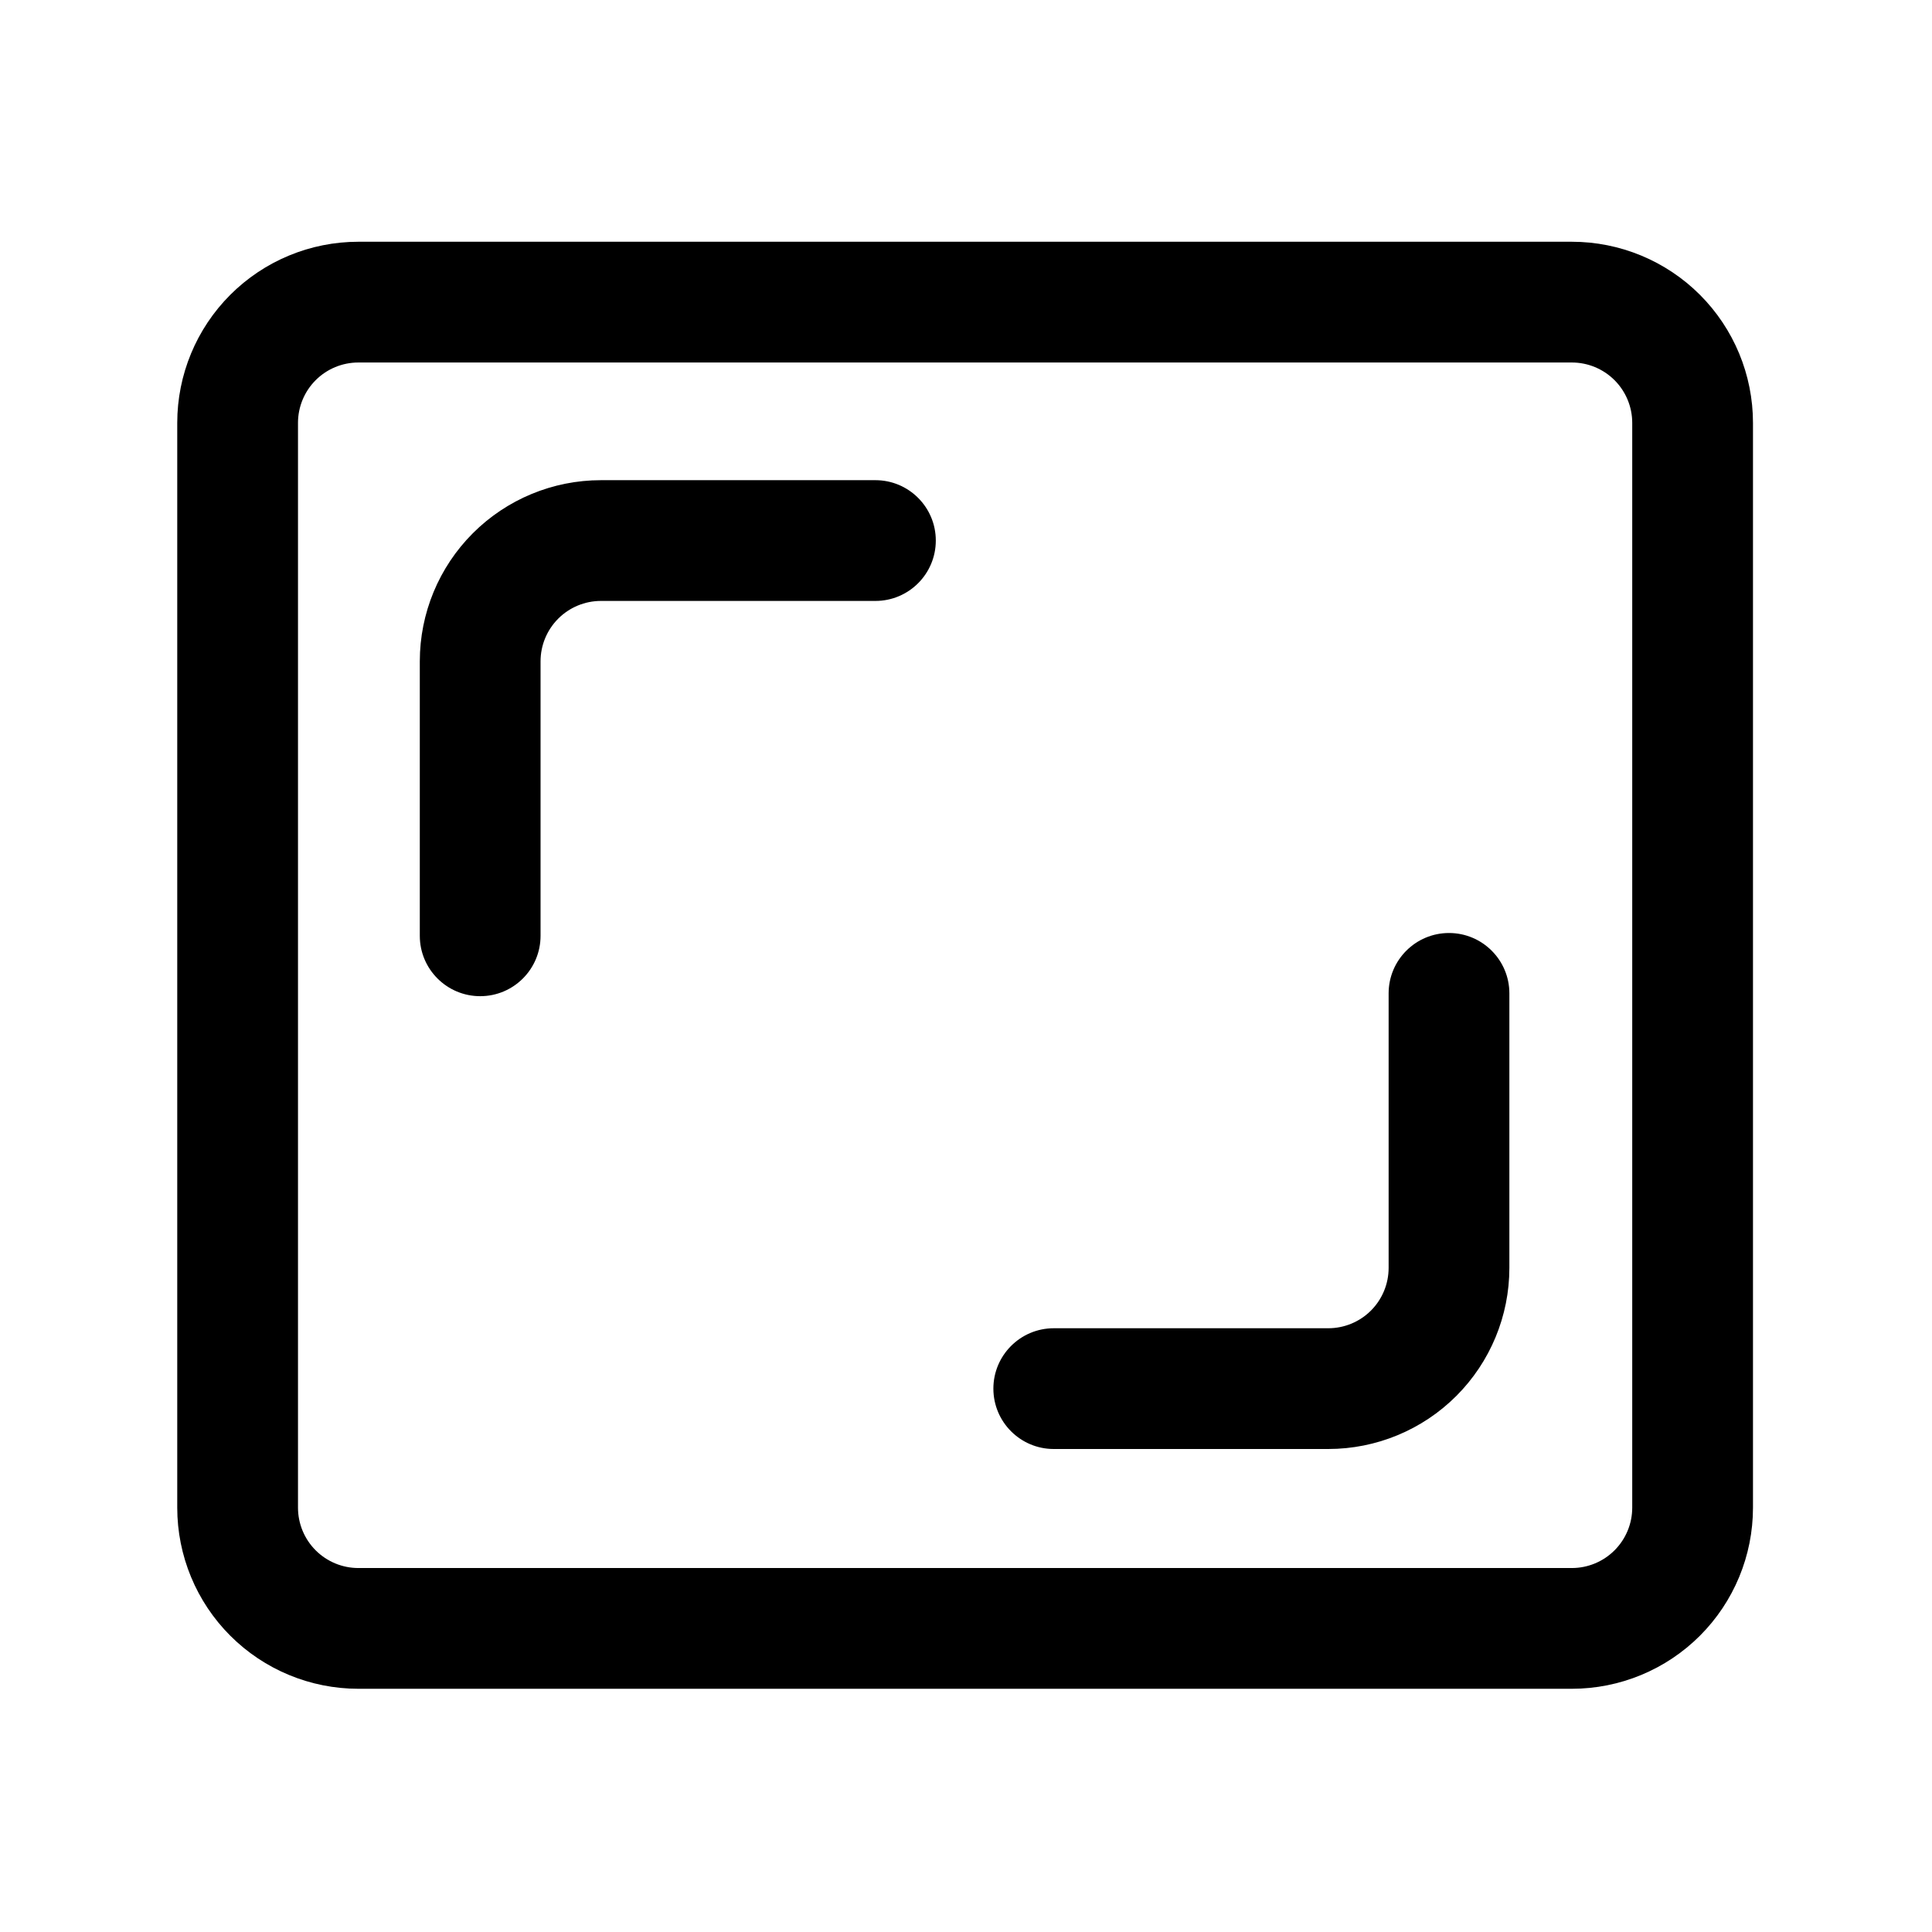
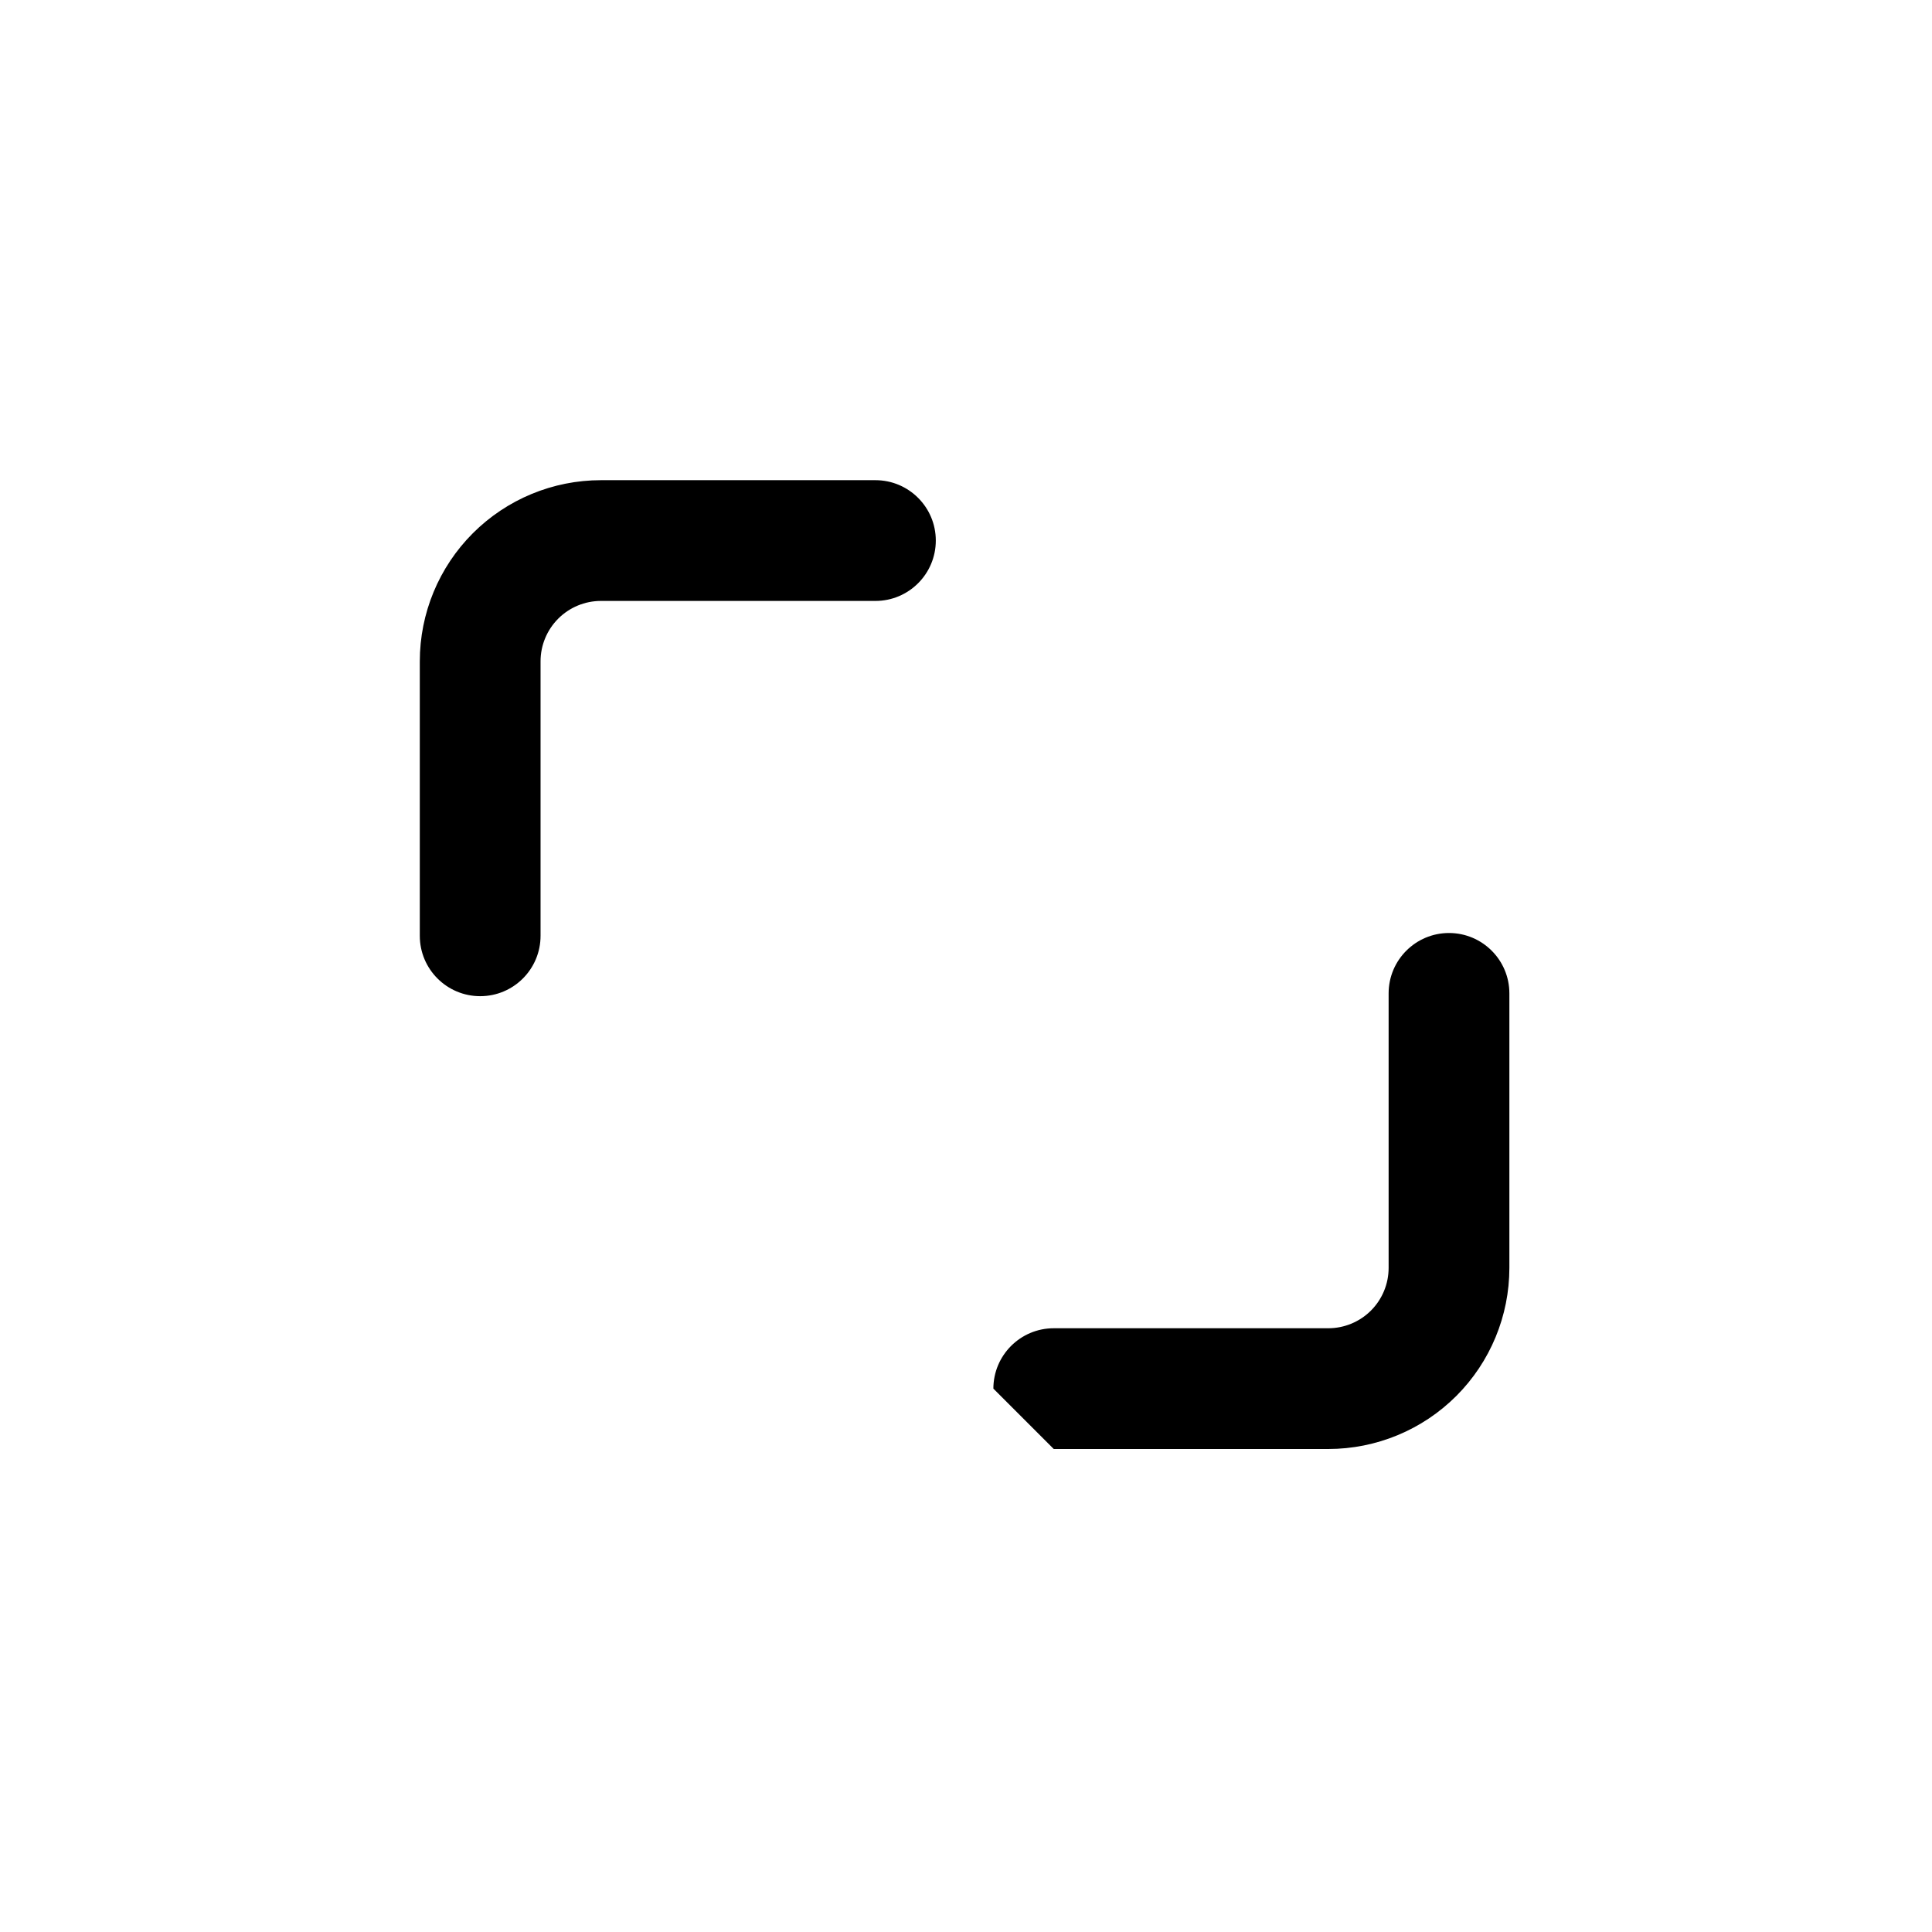
<svg xmlns="http://www.w3.org/2000/svg" clip-rule="evenodd" fill-rule="evenodd" height="512" stroke-linejoin="round" stroke-miterlimit="2" viewBox="0 0 100 100" width="512">
  <g id="Layer2">
-     <path d="m90.734 21.888c0-2.486-.988-4.871-2.746-6.629-1.759-1.758-4.143-2.746-6.629-2.746h-62.81c-2.487 0-4.871.988-6.629 2.746s-2.746 4.143-2.746 6.629v56.148c0 2.486.988 4.871 2.746 6.629s4.142 2.746 6.629 2.746h62.81c2.486 0 4.87-.988 6.629-2.746 1.758-1.758 2.746-4.143 2.746-6.629 0-13.056 0-43.092 0-56.148zm-6.25 0v56.148c0 .828-.33 1.623-.916 2.209s-1.381.916-2.209.916h-62.81c-.829 0-1.624-.33-2.21-.916s-.915-1.381-.915-2.209c0-13.056 0-43.092 0-56.148 0-.829.329-1.624.915-2.21s1.381-.915 2.21-.915h62.81c.828 0 1.623.329 2.209.915s.916 1.381.916 2.21z" />
    <path d="m45.313 24.854h-14.209c-2.486 0-4.871.988-6.629 2.746s-2.746 4.143-2.746 6.629v14.209c0 1.724 1.401 3.124 3.125 3.124 1.725.001 3.125-1.4 3.125-3.124v-14.209c0-.828.33-1.623.916-2.209s1.381-.916 2.209-.916h14.208c1.725 0 3.125-1.4 3.125-3.125.001-1.724-1.4-3.125-3.124-3.125z" />
-     <path d="m54.542 75h14.208c2.486 0 4.871-.988 6.629-2.746s2.746-4.143 2.746-6.629c0-6.016 0-14.208 0-14.208 0-1.725-1.4-3.125-3.125-3.125s-3.125 1.4-3.125 3.125v14.208c0 .829-.329 1.624-.915 2.21s-1.381.915-2.21.915h-14.208c-1.725 0-3.125 1.4-3.125 3.125s1.4 3.125 3.125 3.125z" />
+     <path d="m54.542 75h14.208c2.486 0 4.871-.988 6.629-2.746s2.746-4.143 2.746-6.629c0-6.016 0-14.208 0-14.208 0-1.725-1.4-3.125-3.125-3.125s-3.125 1.4-3.125 3.125v14.208c0 .829-.329 1.624-.915 2.21s-1.381.915-2.21.915h-14.208c-1.725 0-3.125 1.4-3.125 3.125z" />
  </g>
</svg>